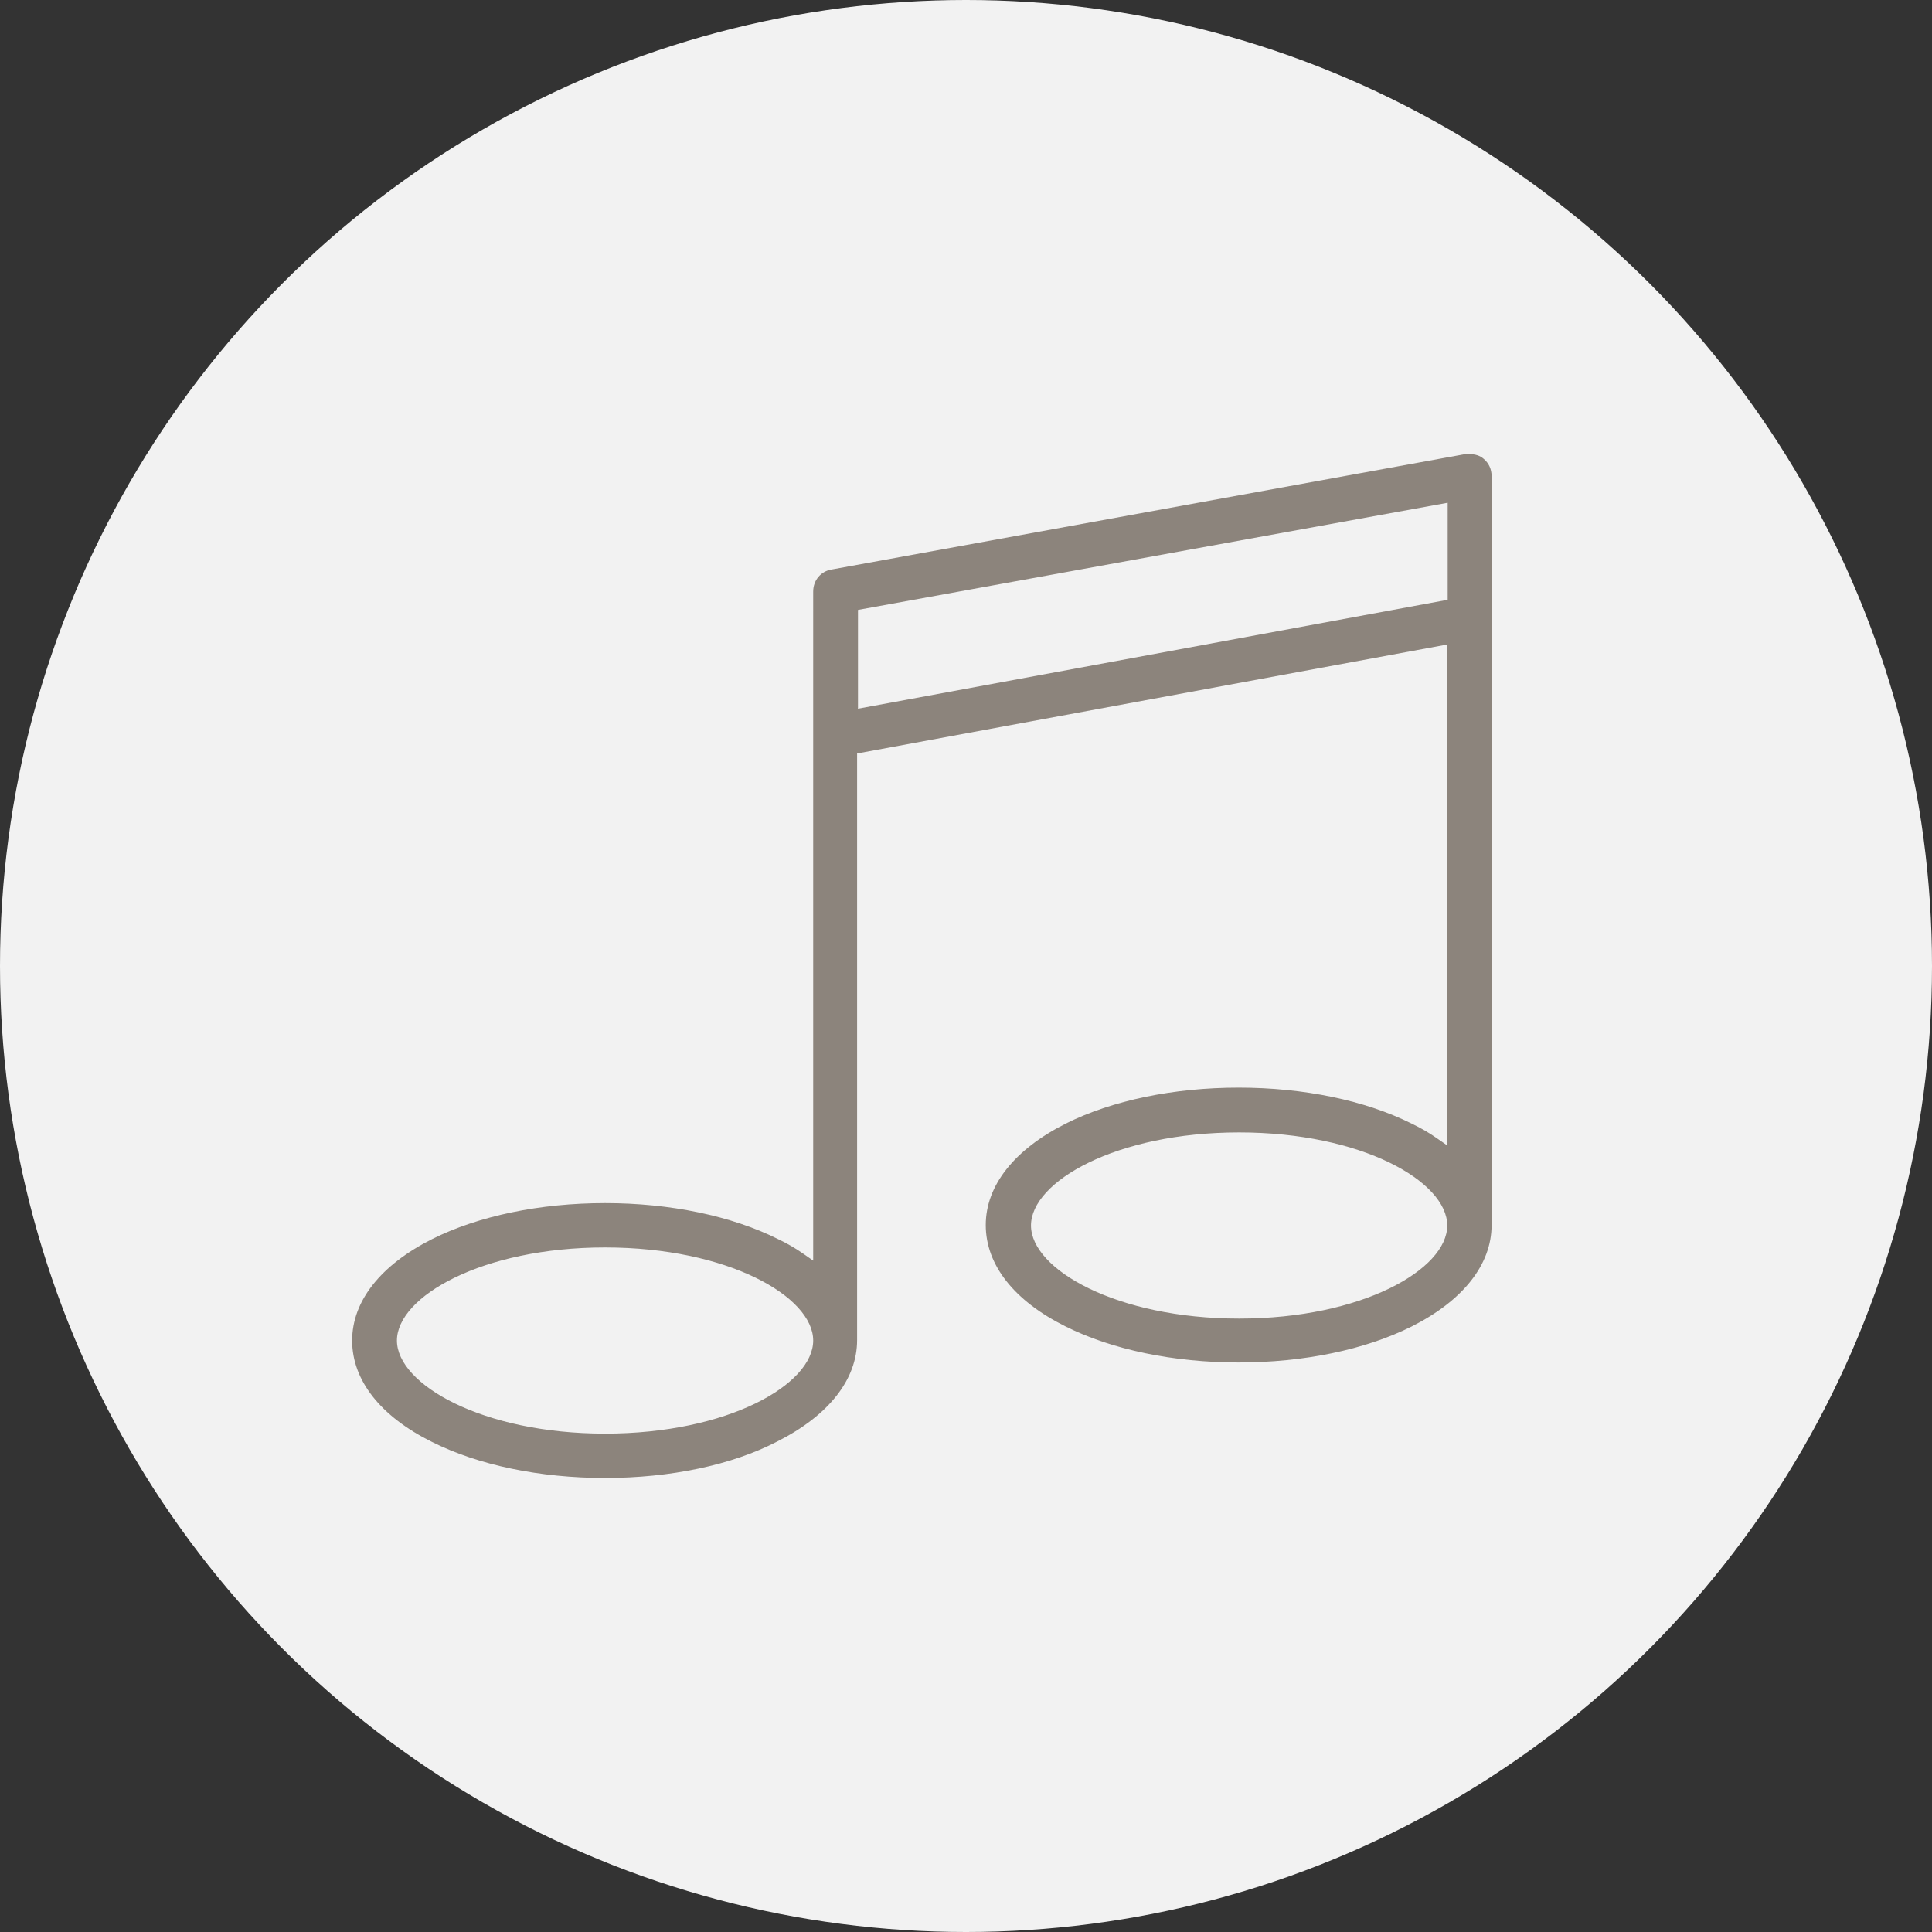
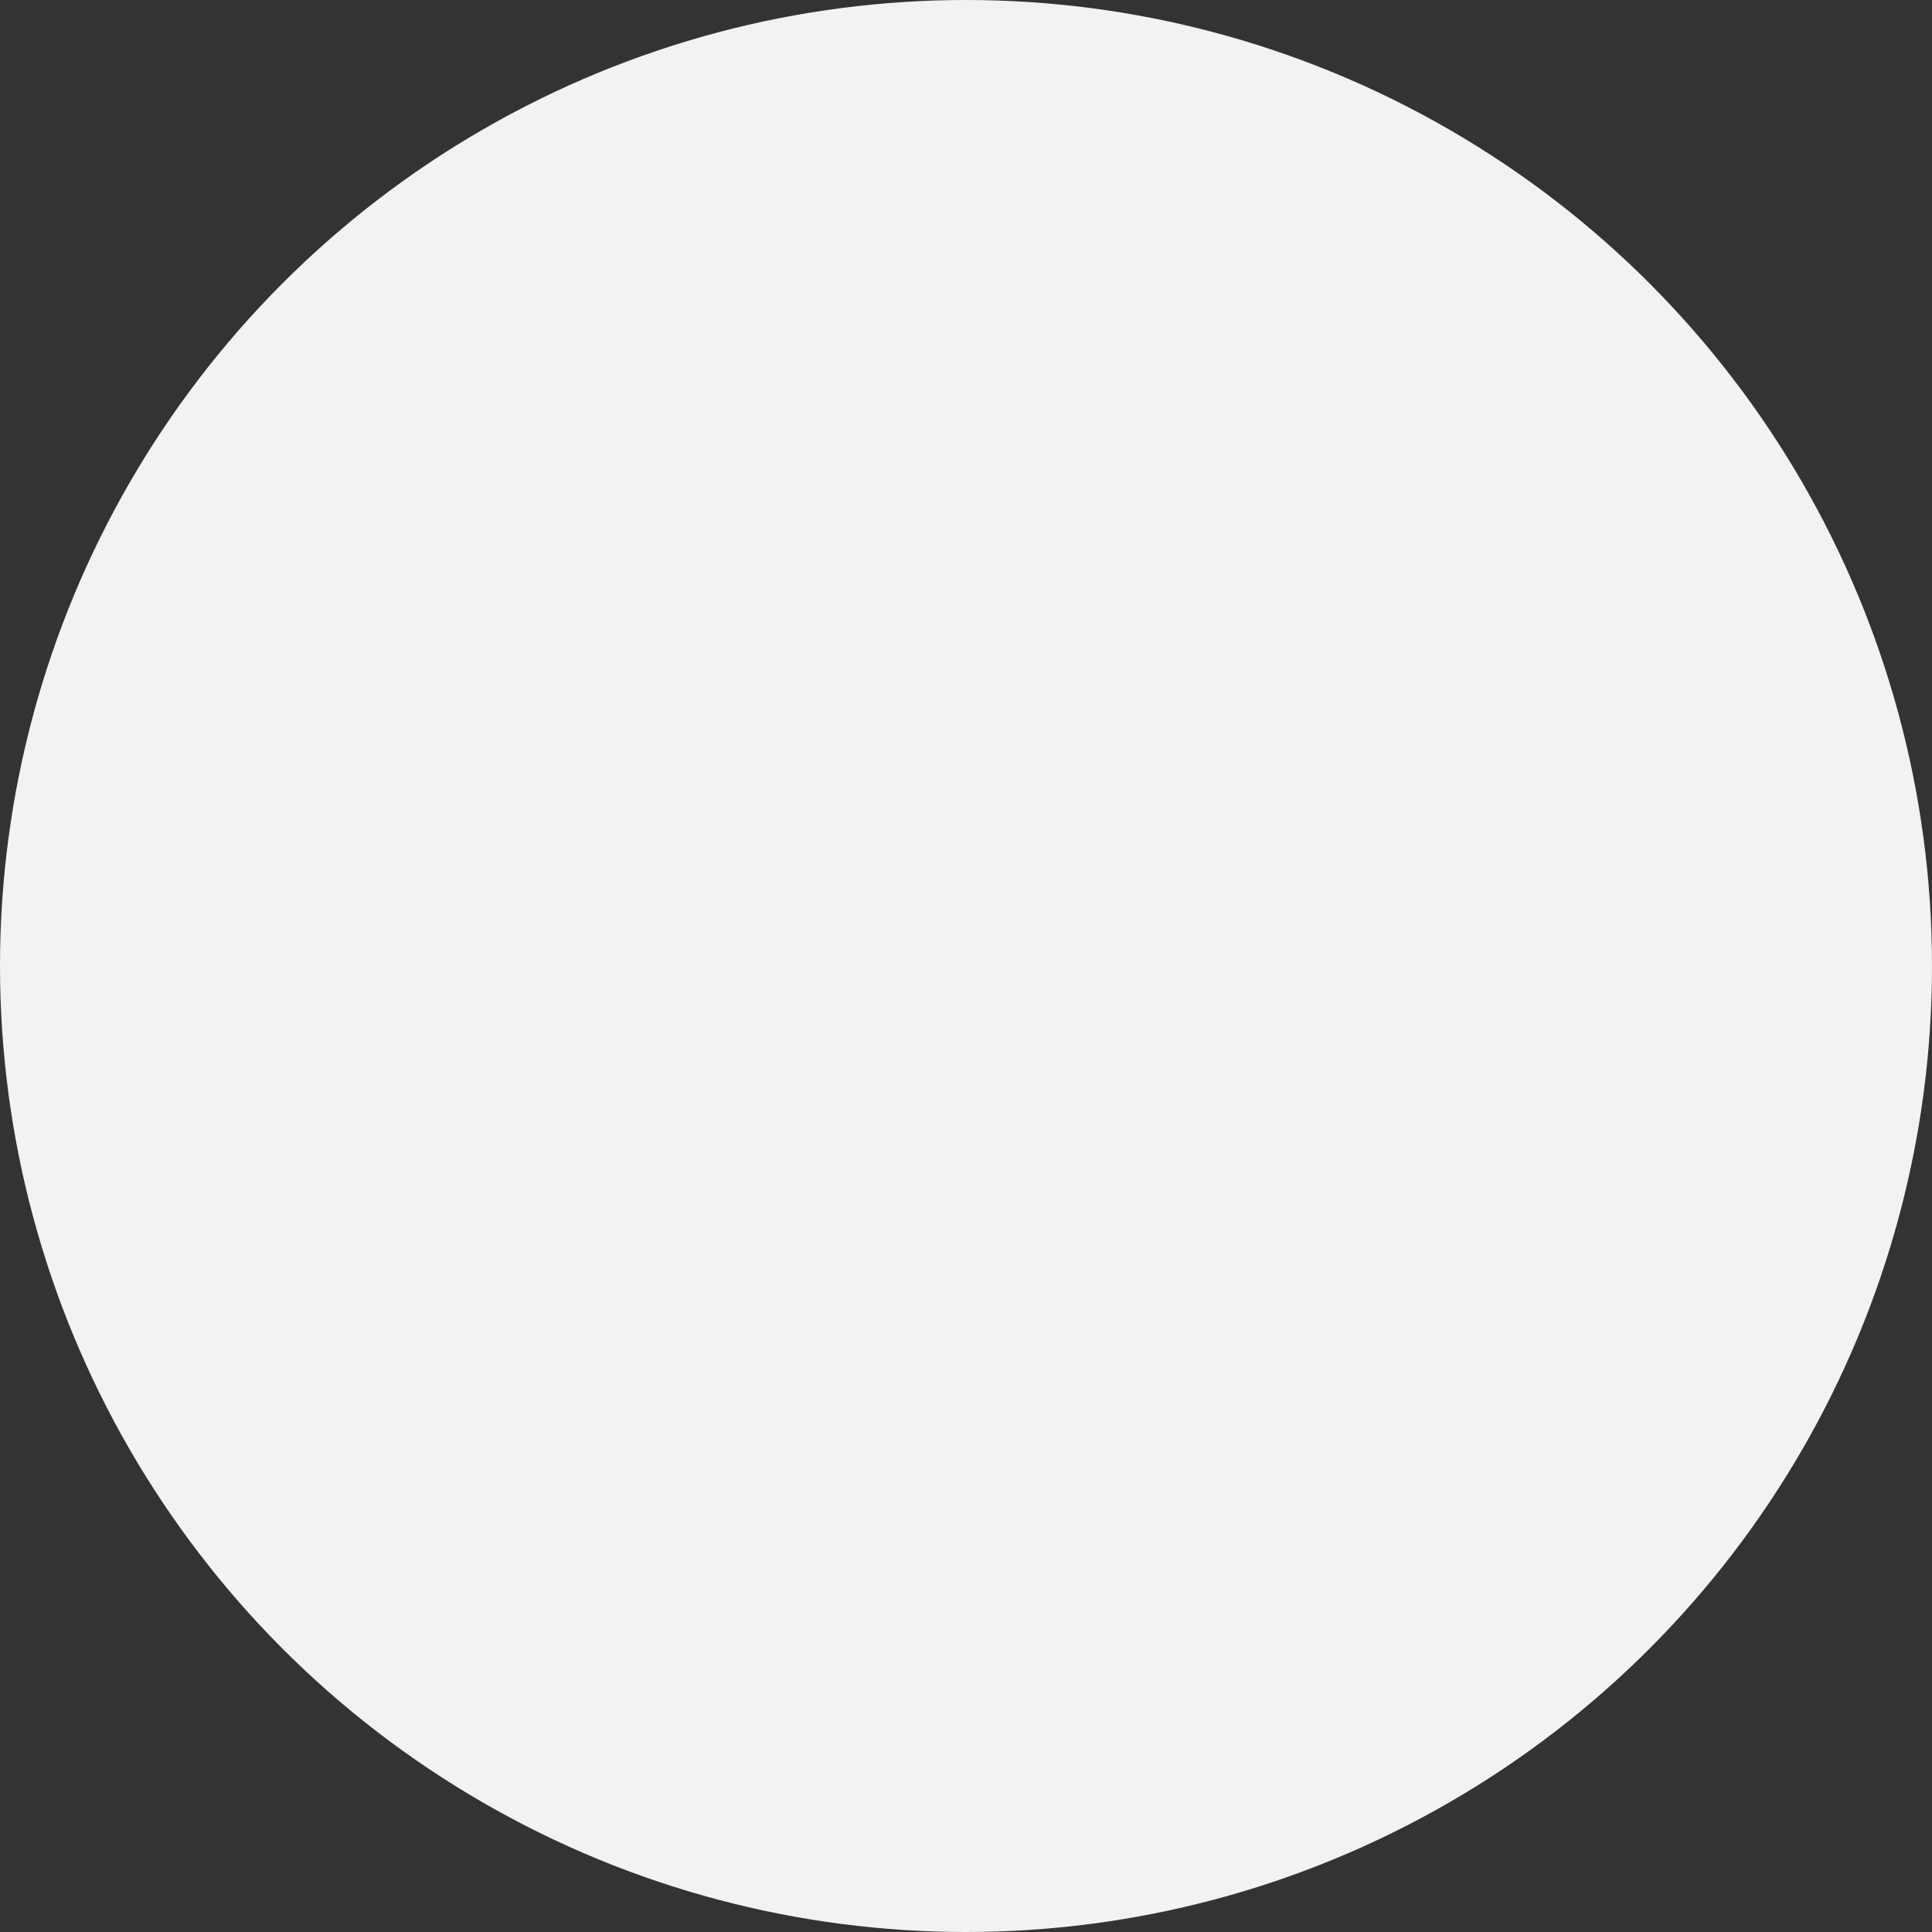
<svg xmlns="http://www.w3.org/2000/svg" version="1.1" x="0px" y="0px" width="44" height="44" viewBox="0 0 44 44" style="enable-background:new 0 0 44 44;" xml:space="preserve">
  <rect x="0" y="0" width="44" height="44" fill="#333333" stroke="none" />
  <g id="Icons">
    <g>
      <circle style="fill:#F2F2F2;" cx="22" cy="22" r="22" />
    </g>
-     <path style="fill:#8C847C;" d="M13.78,33.66c-1.48,0-2.88-0.29-3.94-0.82c-1.17-0.58-1.82-1.4-1.82-2.31c0-0.9,0.65-1.72,1.82-2.31   c1.06-0.53,2.46-0.82,3.94-0.82s2.88,0.29,3.94,0.82c0.21,0.1,0.4,0.21,0.57,0.33l0.23,0.16V13.47c0-0.25,0.17-0.46,0.42-0.5   l14.44-2.63c0.02,0,0.03,0,0.05,0c0.18,0,0.28,0.04,0.36,0.11c0.12,0.1,0.18,0.24,0.18,0.39v17.06c0,0.9-0.65,1.72-1.82,2.31   c-1.06,0.53-2.46,0.82-3.94,0.82c-1.48,0-2.88-0.29-3.94-0.82c-1.17-0.58-1.82-1.4-1.82-2.31c0-0.9,0.65-1.72,1.82-2.31   c1.06-0.53,2.46-0.82,3.94-0.82c1.48,0,2.88,0.29,3.94,0.82c0.21,0.1,0.4,0.21,0.57,0.33l0.23,0.16v-11.4l-13.43,2.48v13.36   c0,0.9-0.65,1.72-1.82,2.31C16.66,33.37,15.26,33.66,13.78,33.66z M13.78,28.41c-2.8,0-4.74,1.12-4.74,2.12s1.95,2.12,4.74,2.12   c2.8,0,4.74-1.12,4.74-2.12S16.58,28.41,13.78,28.41z M28.22,25.79c-2.8,0-4.74,1.12-4.74,2.12s1.95,2.12,4.74,2.12   c2.8,0,4.74-1.12,4.74-2.12S31.02,25.79,28.22,25.79z M19.54,13.89v2.25l13.43-2.48v-2.21L19.54,13.89z" />
  </g>
  <g id="_x28_unused_x29_" style="display:none;">
</g>
</svg>